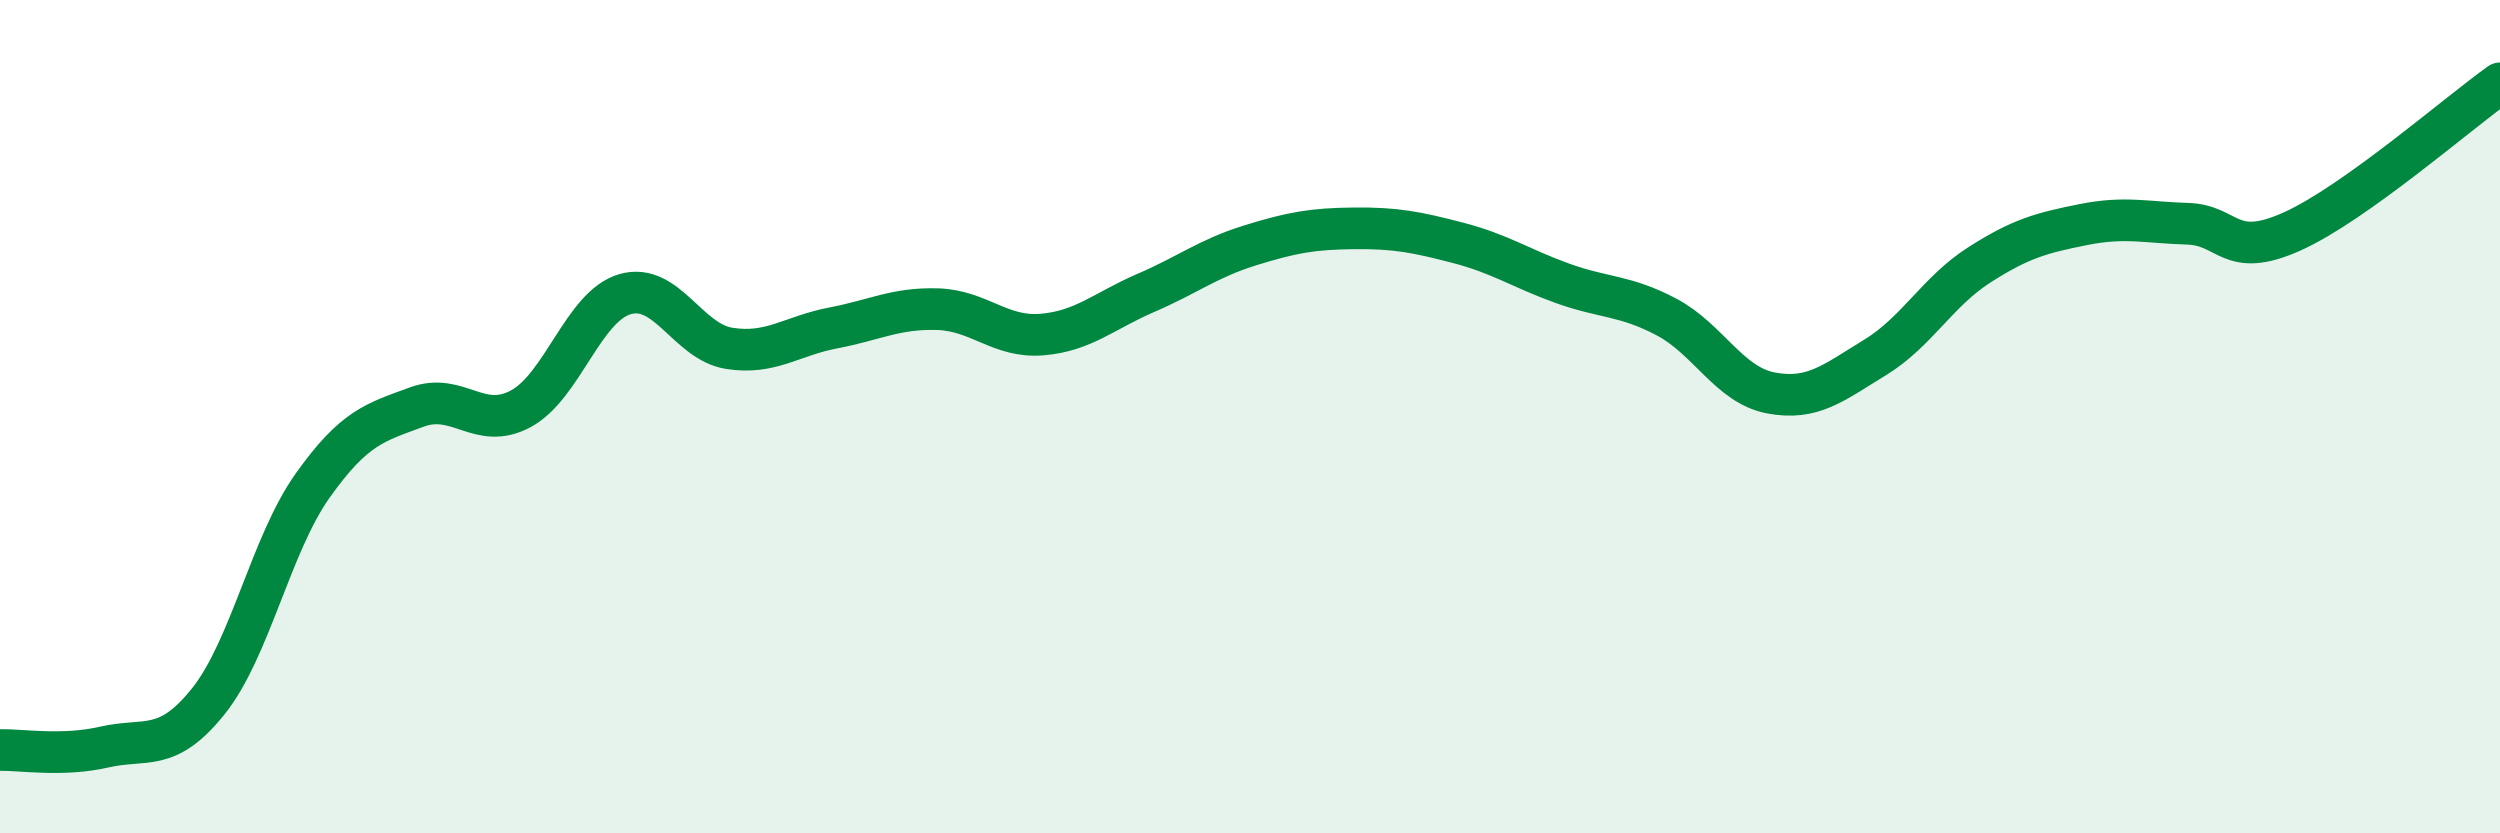
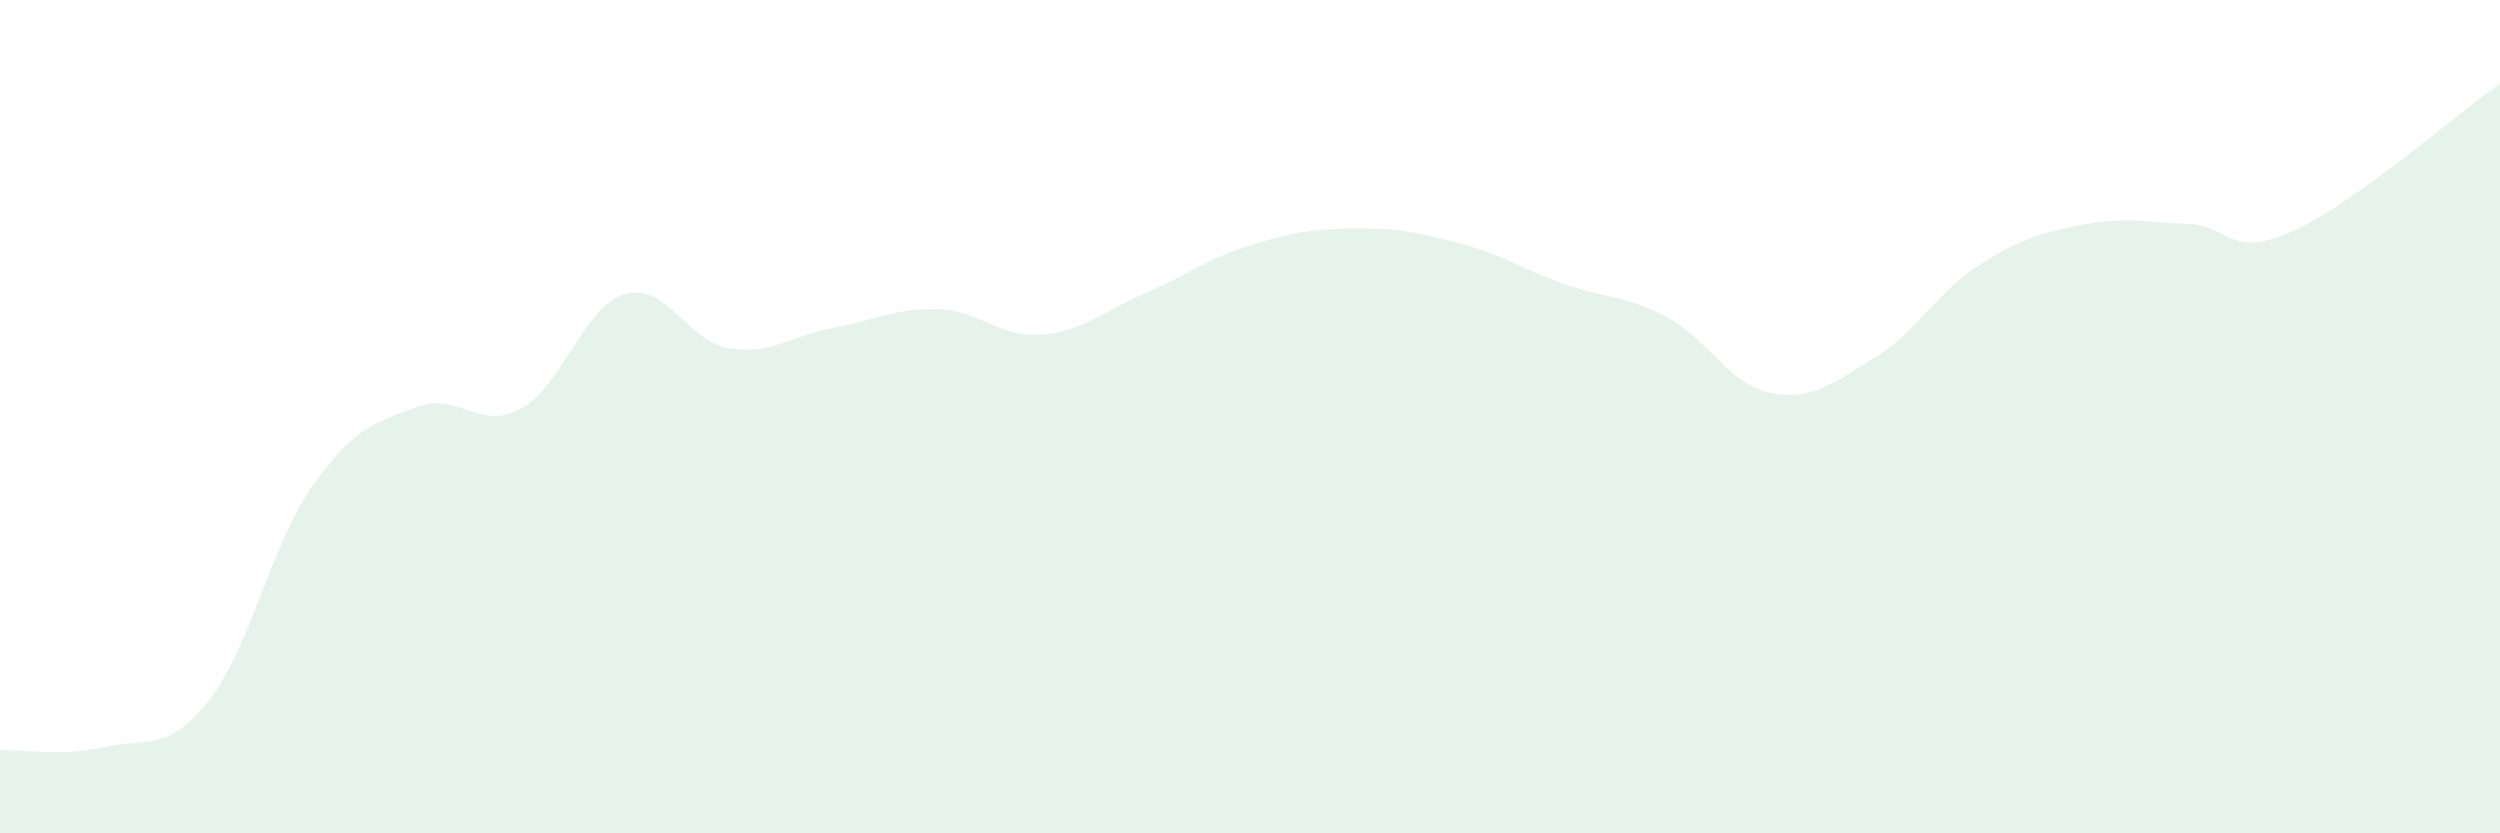
<svg xmlns="http://www.w3.org/2000/svg" width="60" height="20" viewBox="0 0 60 20">
  <path d="M 0,18 C 0.5,17.99 1.5,18.16 2.5,17.93 C 3.5,17.7 4,18.08 5,16.83 C 6,15.58 6.5,13.07 7.5,11.66 C 8.5,10.25 9,10.14 10,9.77 C 11,9.4 11.5,10.35 12.5,9.81 C 13.5,9.27 14,7.35 15,7.06 C 16,6.77 16.5,8.2 17.5,8.36 C 18.5,8.52 19,8.06 20,7.87 C 21,7.68 21.5,7.39 22.5,7.42 C 23.5,7.45 24,8.11 25,8.03 C 26,7.95 26.5,7.46 27.5,7.03 C 28.5,6.6 29,6.2 30,5.89 C 31,5.58 31.5,5.49 32.5,5.48 C 33.5,5.47 34,5.57 35,5.83 C 36,6.09 36.5,6.44 37.5,6.8 C 38.5,7.16 39,7.08 40,7.61 C 41,8.14 41.5,9.24 42.5,9.43 C 43.5,9.62 44,9.19 45,8.58 C 46,7.97 46.5,7 47.5,6.36 C 48.5,5.72 49,5.59 50,5.39 C 51,5.19 51.5,5.34 52.5,5.37 C 53.5,5.4 53.5,6.23 55,5.56 C 56.5,4.89 59,2.71 60,2L60 20L0 20Z" fill="#008740" opacity="0.1" stroke-linecap="round" stroke-linejoin="round" />
-   <path d="M 0,18 C 0.5,17.99 1.5,18.16 2.5,17.93 C 3.5,17.7 4,18.08 5,16.83 C 6,15.58 6.5,13.07 7.5,11.66 C 8.5,10.25 9,10.14 10,9.77 C 11,9.4 11.5,10.35 12.5,9.81 C 13.5,9.27 14,7.35 15,7.06 C 16,6.77 16.5,8.2 17.5,8.36 C 18.5,8.52 19,8.06 20,7.87 C 21,7.68 21.5,7.39 22.5,7.42 C 23.5,7.45 24,8.11 25,8.03 C 26,7.95 26.5,7.46 27.5,7.03 C 28.5,6.6 29,6.2 30,5.89 C 31,5.58 31.5,5.49 32.5,5.48 C 33.5,5.47 34,5.57 35,5.83 C 36,6.09 36.5,6.44 37.5,6.8 C 38.5,7.16 39,7.08 40,7.61 C 41,8.14 41.5,9.24 42.5,9.43 C 43.5,9.62 44,9.19 45,8.58 C 46,7.97 46.5,7 47.5,6.36 C 48.5,5.72 49,5.59 50,5.39 C 51,5.19 51.5,5.34 52.5,5.37 C 53.5,5.4 53.5,6.23 55,5.56 C 56.5,4.89 59,2.71 60,2" stroke="#008740" stroke-width="1" fill="none" stroke-linecap="round" stroke-linejoin="round" />
</svg>